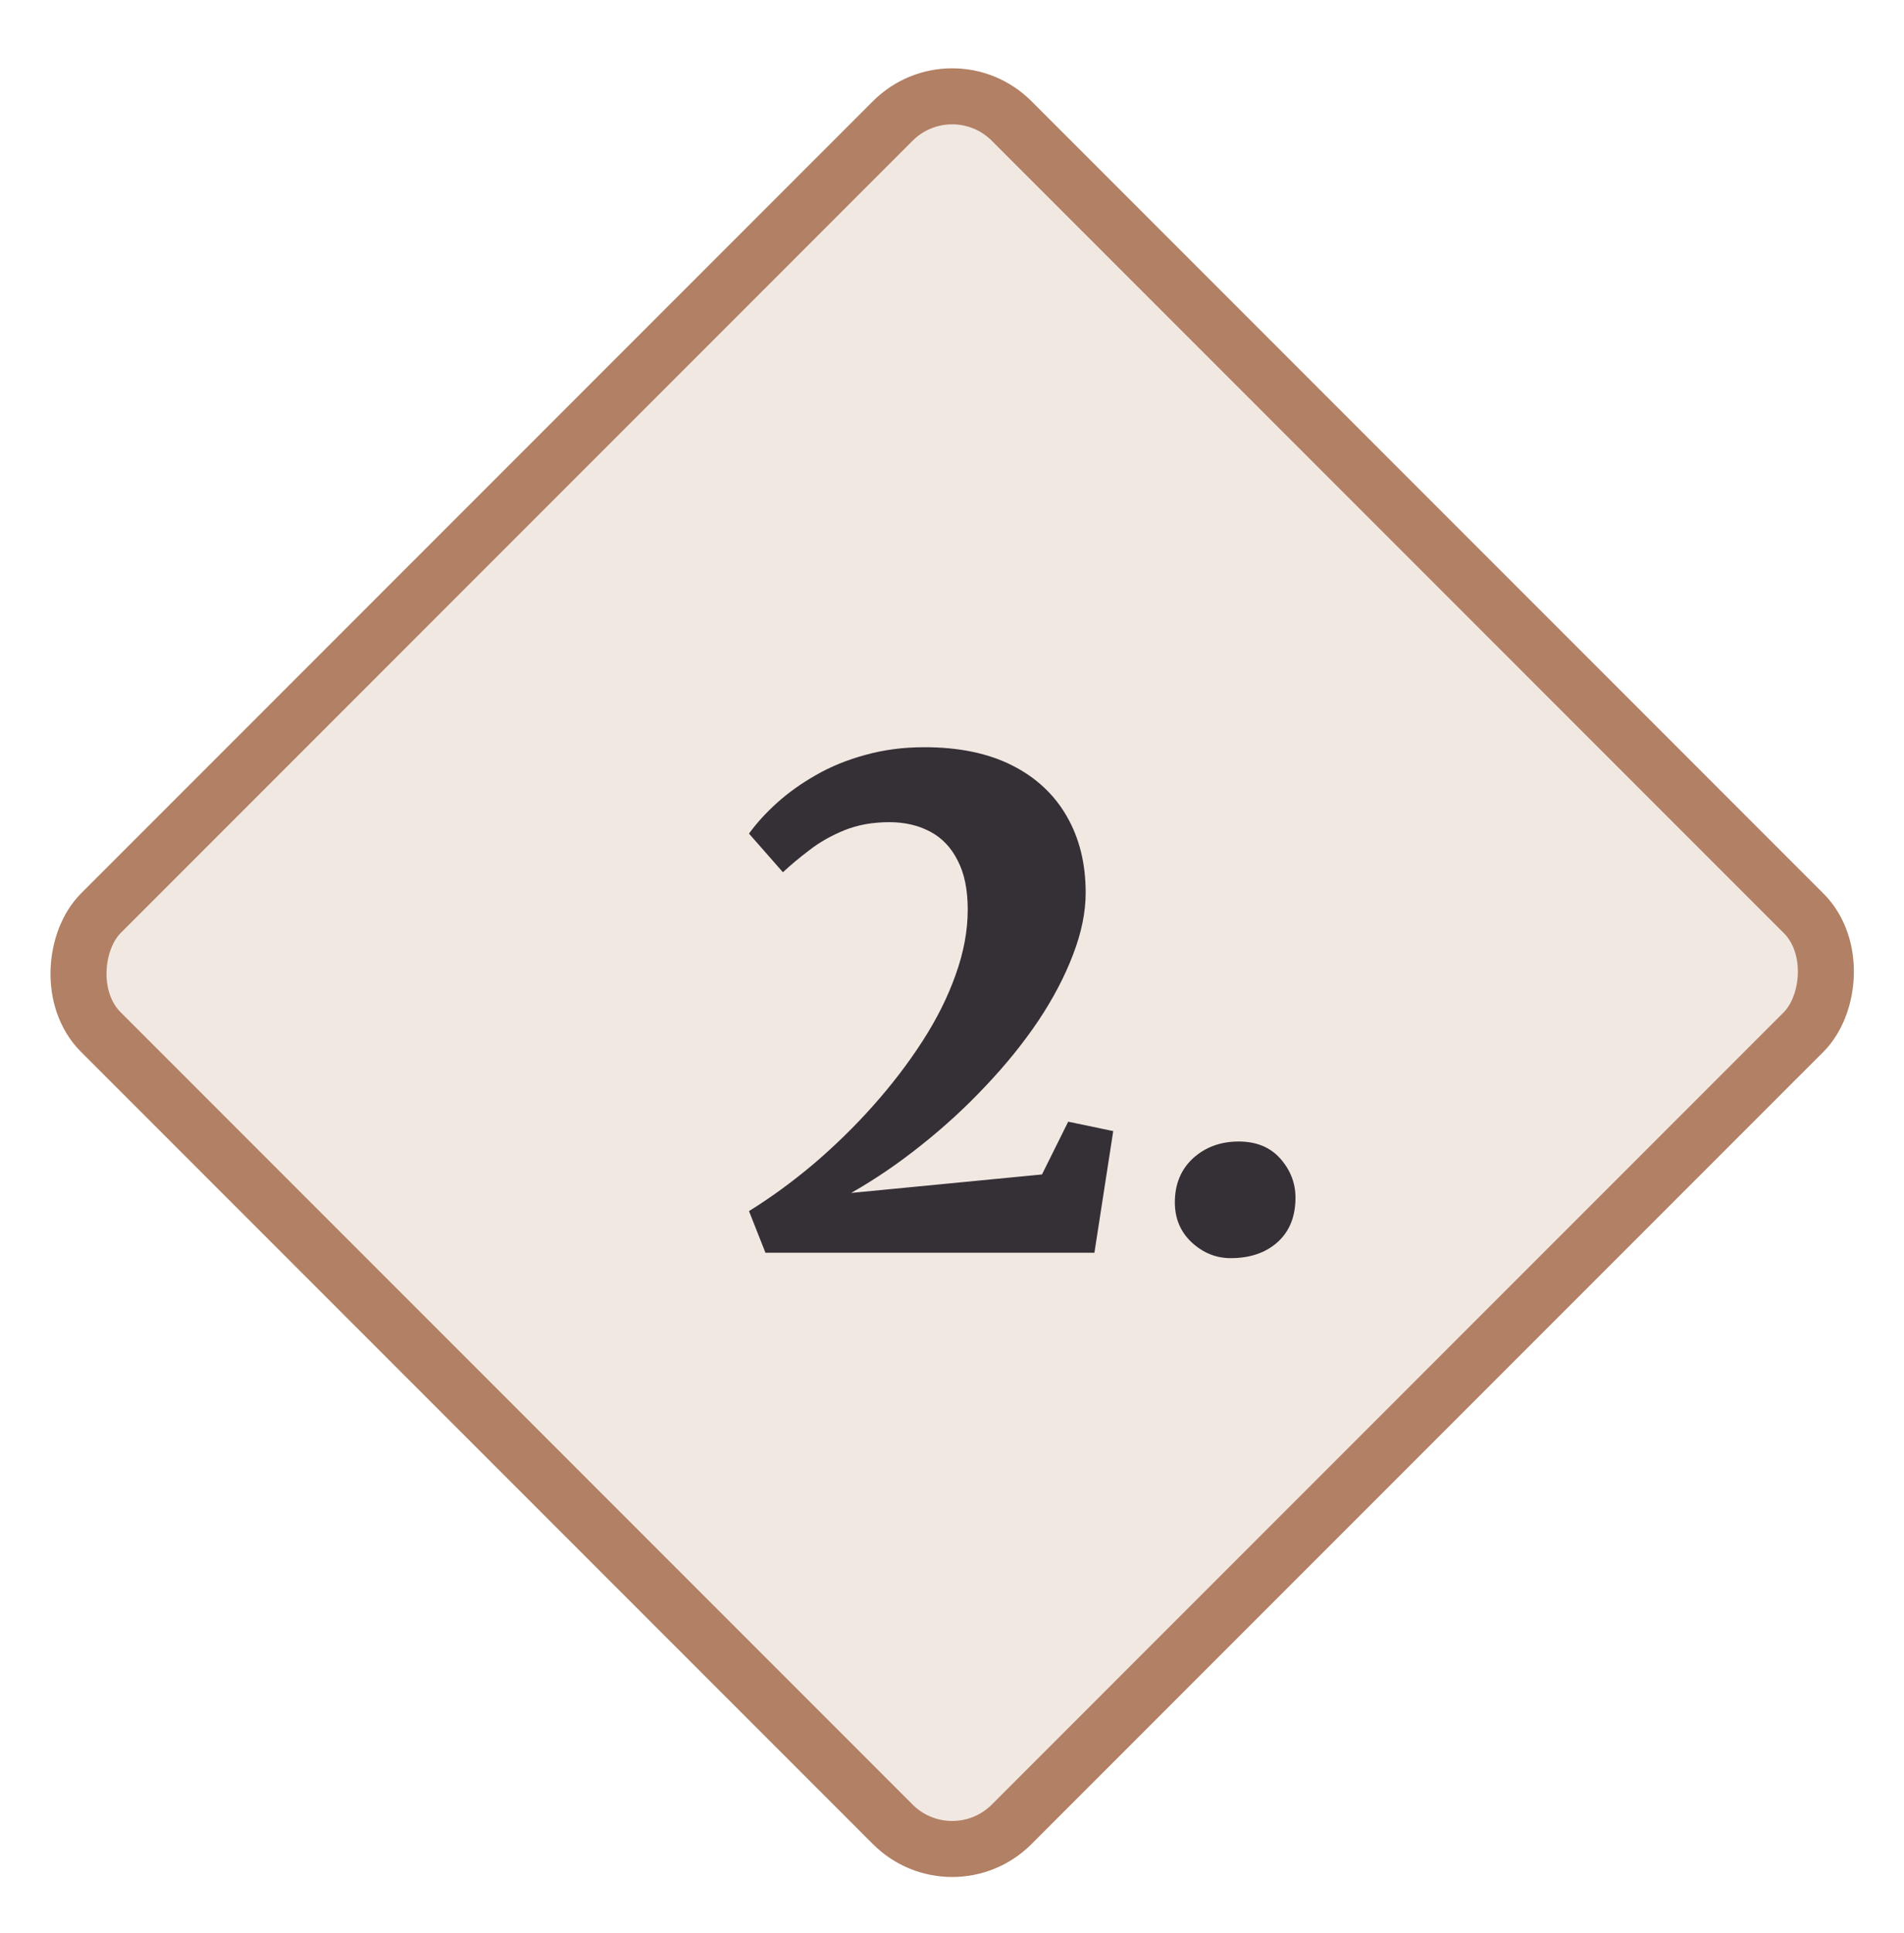
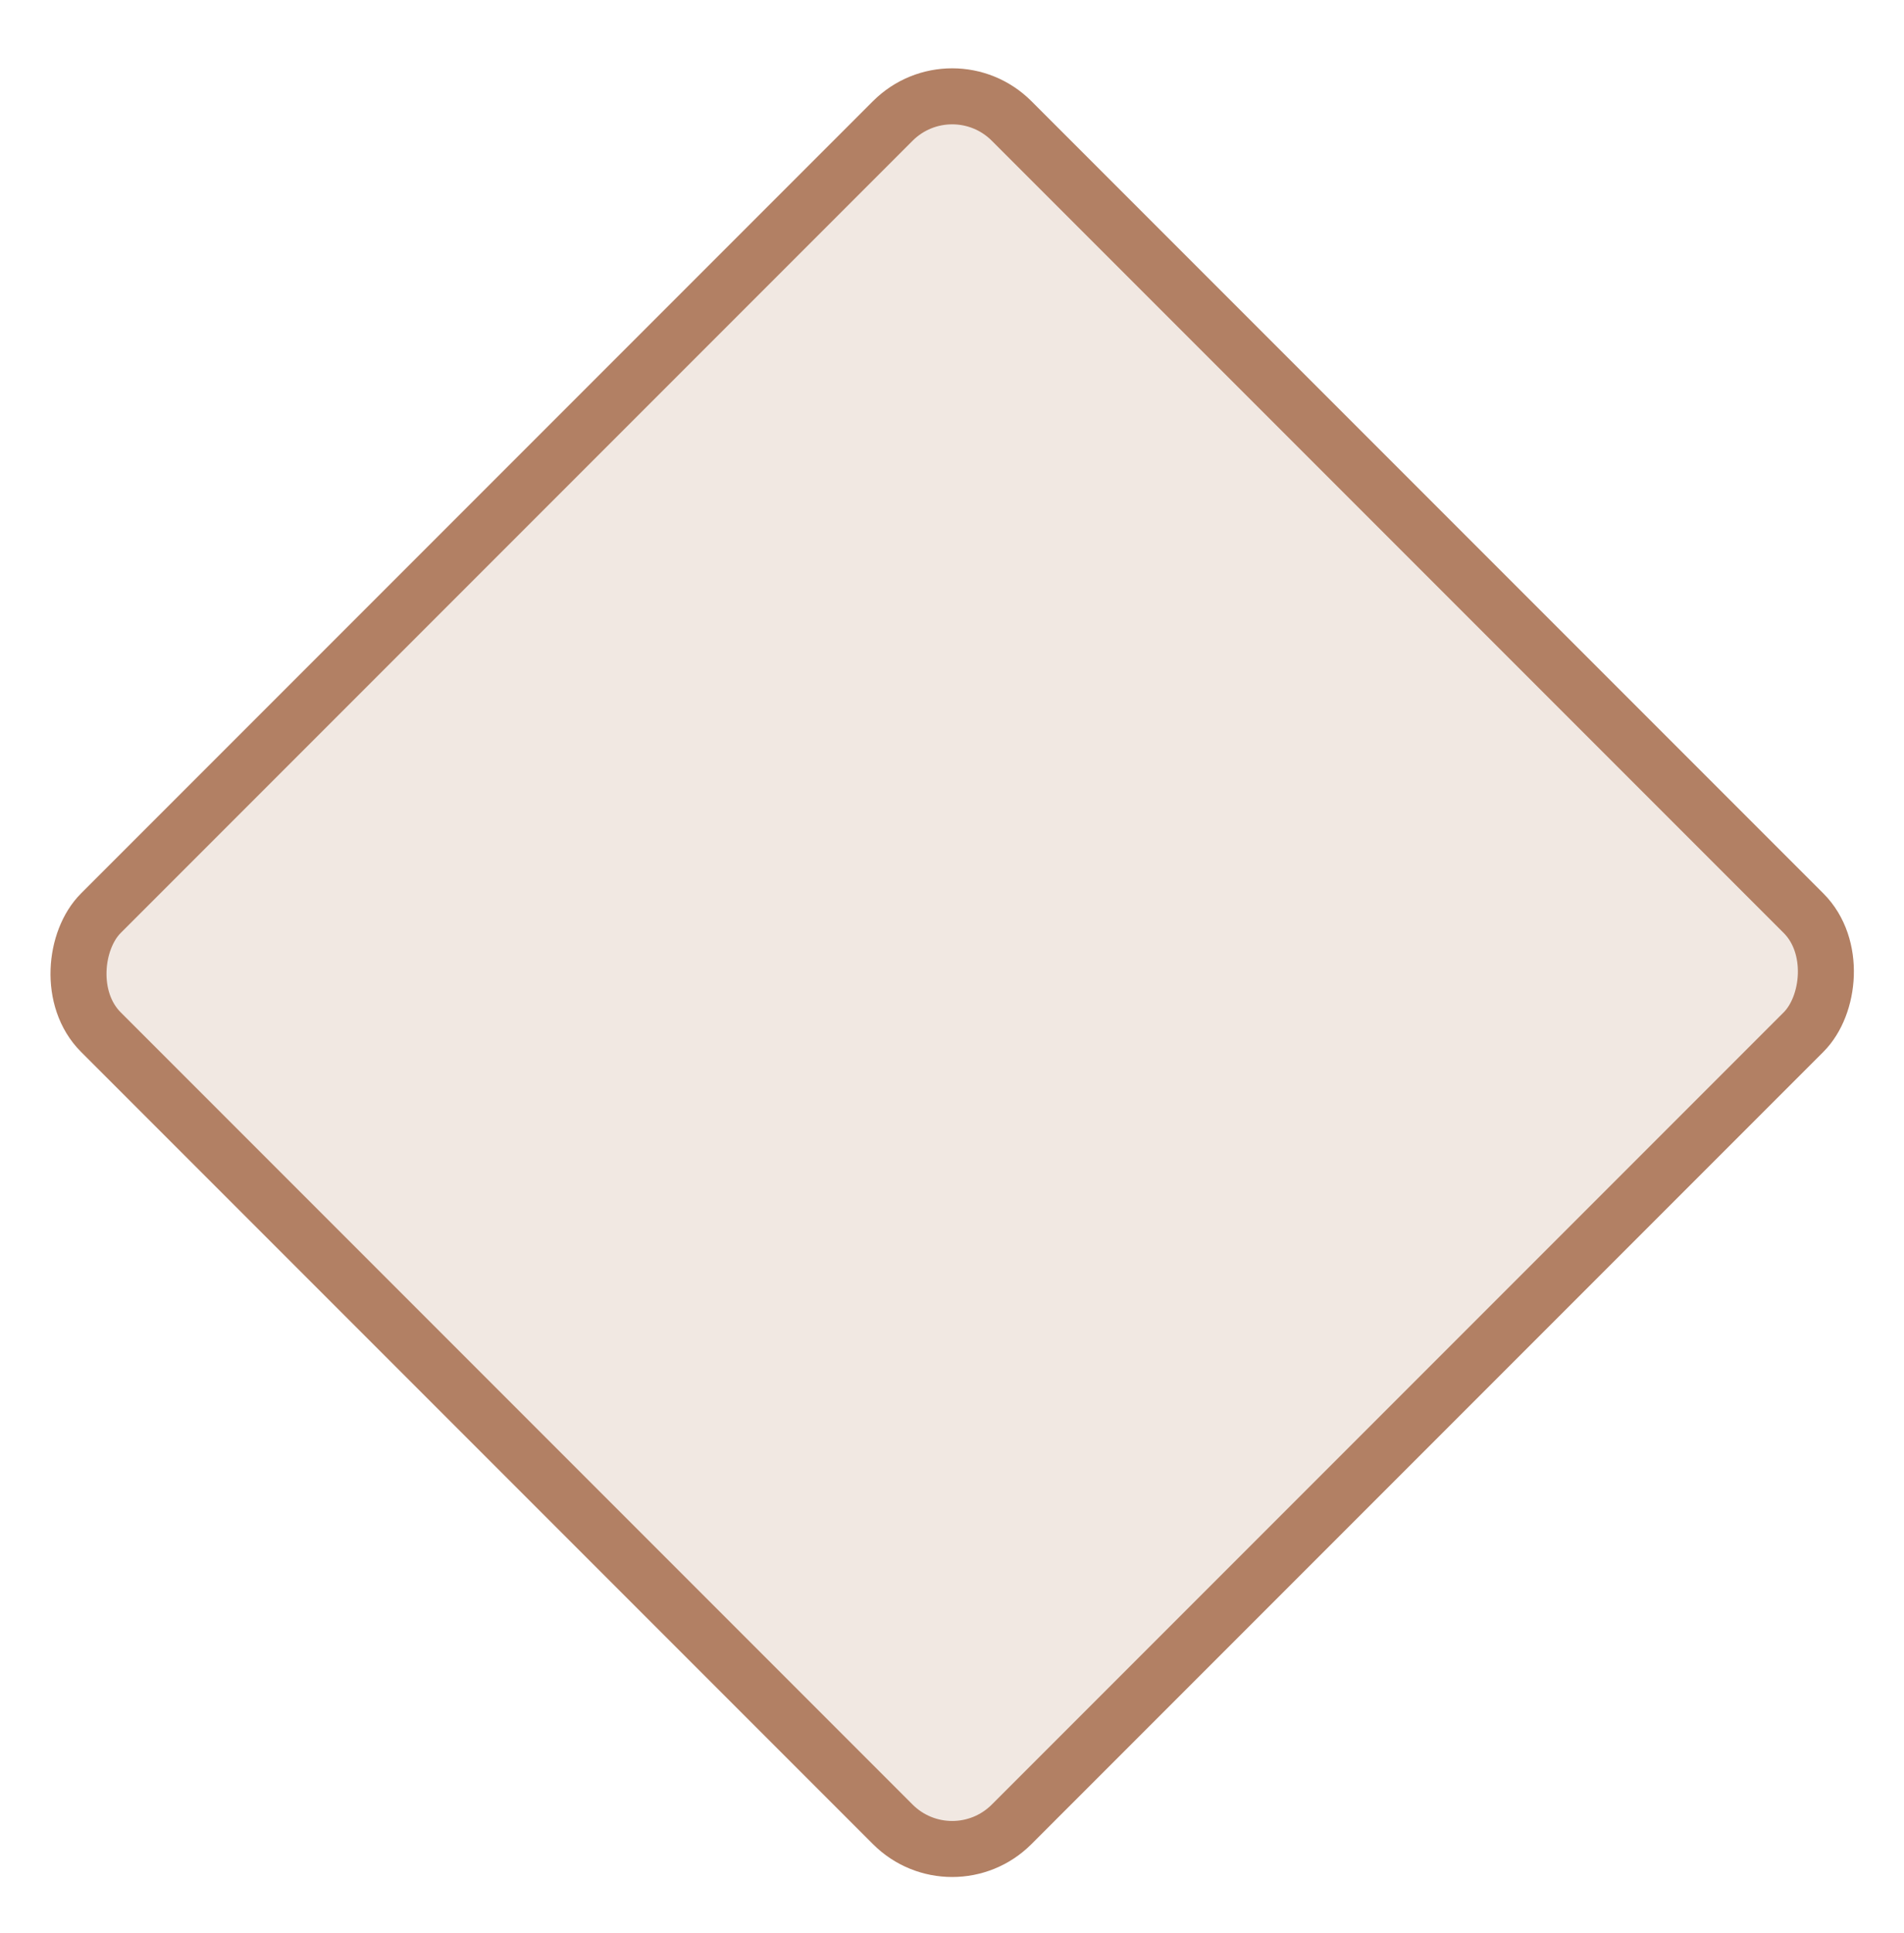
<svg xmlns="http://www.w3.org/2000/svg" width="68" height="69" viewBox="0 0 68 69" fill="none">
  <rect x="34.007" y="2.196" width="46" height="46" rx="3" transform="rotate(45 34.007 2.196)" fill="#F1E8E2" />
  <rect x="34.007" y="2.196" width="46" height="46" rx="3" transform="rotate(45 34.007 2.196)" stroke="#B28064" stroke-width="2" />
-   <path d="M26.75 43.235C27.526 42.755 28.294 42.195 29.054 41.555C29.814 40.907 30.522 40.215 31.178 39.479C31.842 38.735 32.43 37.967 32.942 37.175C33.454 36.383 33.85 35.591 34.13 34.799C34.418 33.999 34.562 33.223 34.562 32.471C34.562 31.759 34.442 31.175 34.202 30.719C33.97 30.255 33.642 29.911 33.218 29.687C32.794 29.463 32.31 29.351 31.766 29.351C31.166 29.351 30.63 29.447 30.158 29.639C29.686 29.831 29.27 30.067 28.91 30.347C28.55 30.619 28.234 30.883 27.962 31.139L26.75 29.759C27.022 29.383 27.358 29.015 27.758 28.655C28.158 28.295 28.618 27.967 29.138 27.671C29.666 27.367 30.254 27.127 30.902 26.951C31.558 26.767 32.262 26.675 33.014 26.675C34.246 26.675 35.29 26.891 36.146 27.323C37.002 27.755 37.654 28.363 38.102 29.147C38.55 29.923 38.774 30.831 38.774 31.871C38.774 32.567 38.622 33.307 38.318 34.091C38.022 34.867 37.61 35.651 37.082 36.443C36.554 37.227 35.934 37.995 35.222 38.747C34.518 39.499 33.754 40.203 32.93 40.859C32.114 41.515 31.27 42.091 30.398 42.587L37.214 41.927L38.15 40.043L39.758 40.379L39.086 44.723H27.338L26.75 43.235ZM43.951 44.915C43.431 44.915 42.967 44.727 42.559 44.351C42.159 43.975 41.959 43.499 41.959 42.923C41.959 42.275 42.175 41.751 42.607 41.351C43.047 40.951 43.591 40.751 44.239 40.751C44.871 40.751 45.367 40.955 45.727 41.363C46.087 41.771 46.267 42.235 46.267 42.755C46.267 43.435 46.051 43.967 45.619 44.351C45.195 44.727 44.639 44.915 43.951 44.915Z" fill="#352F36" />
</svg>